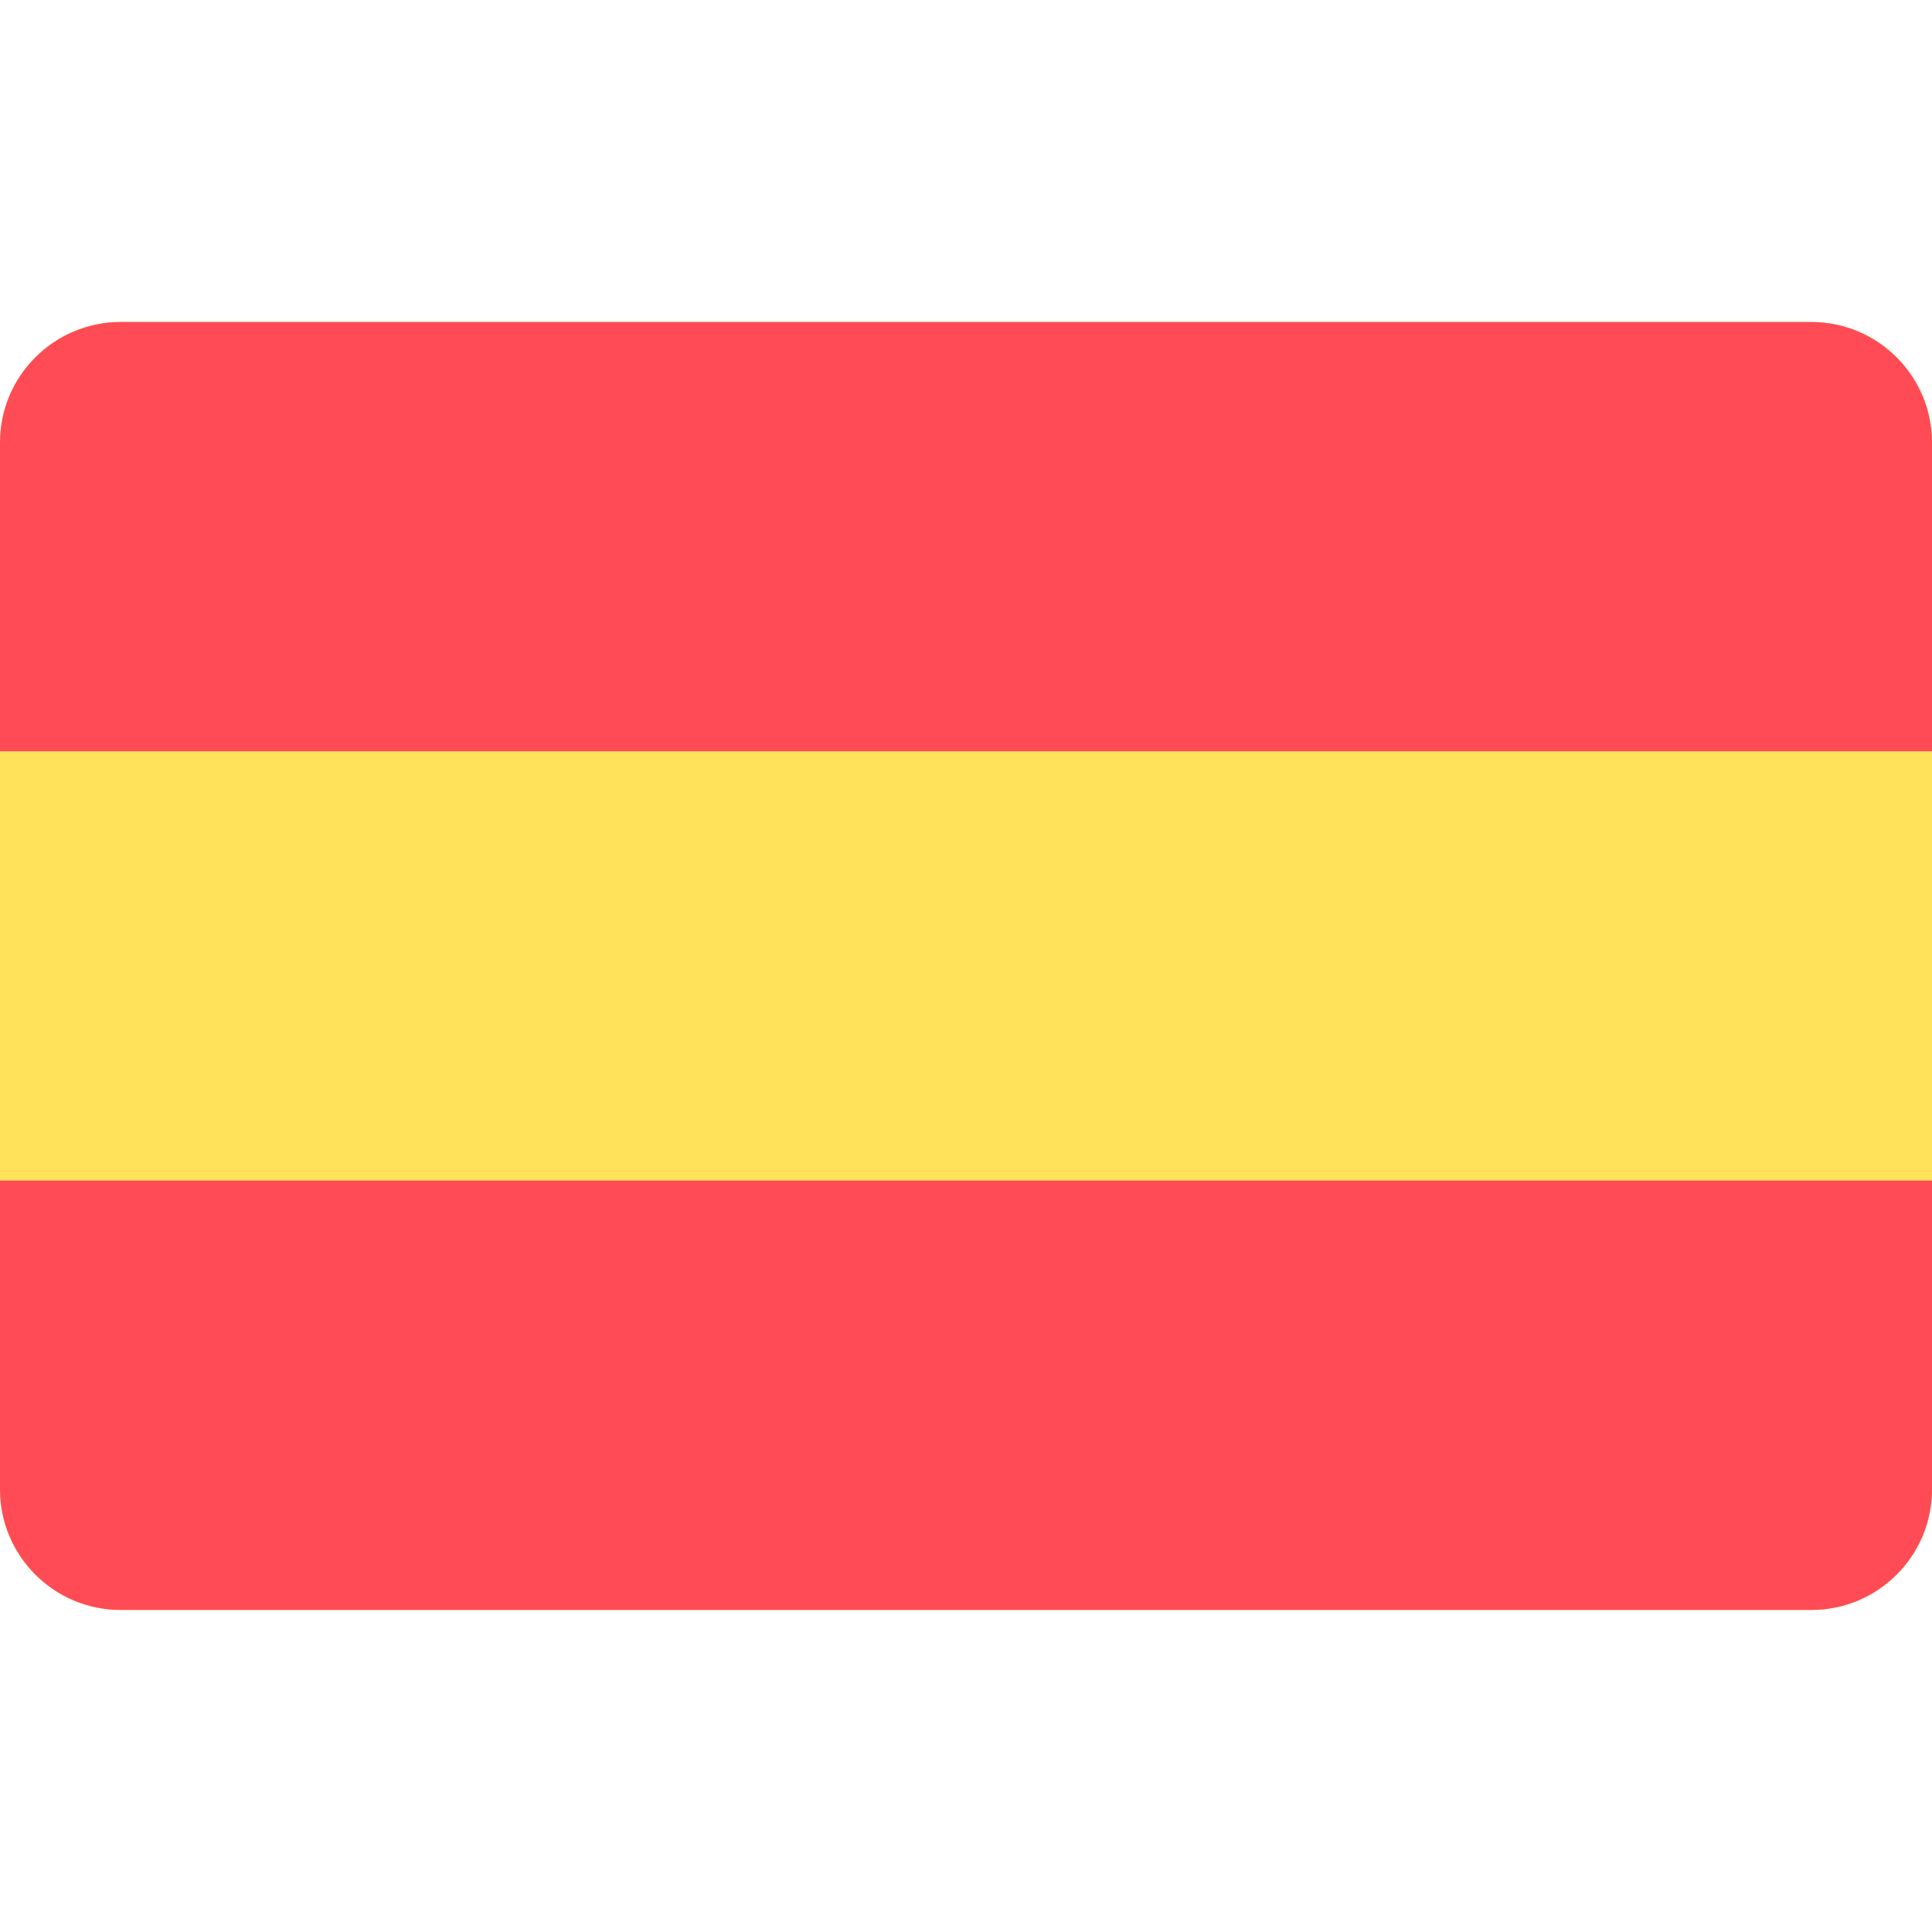
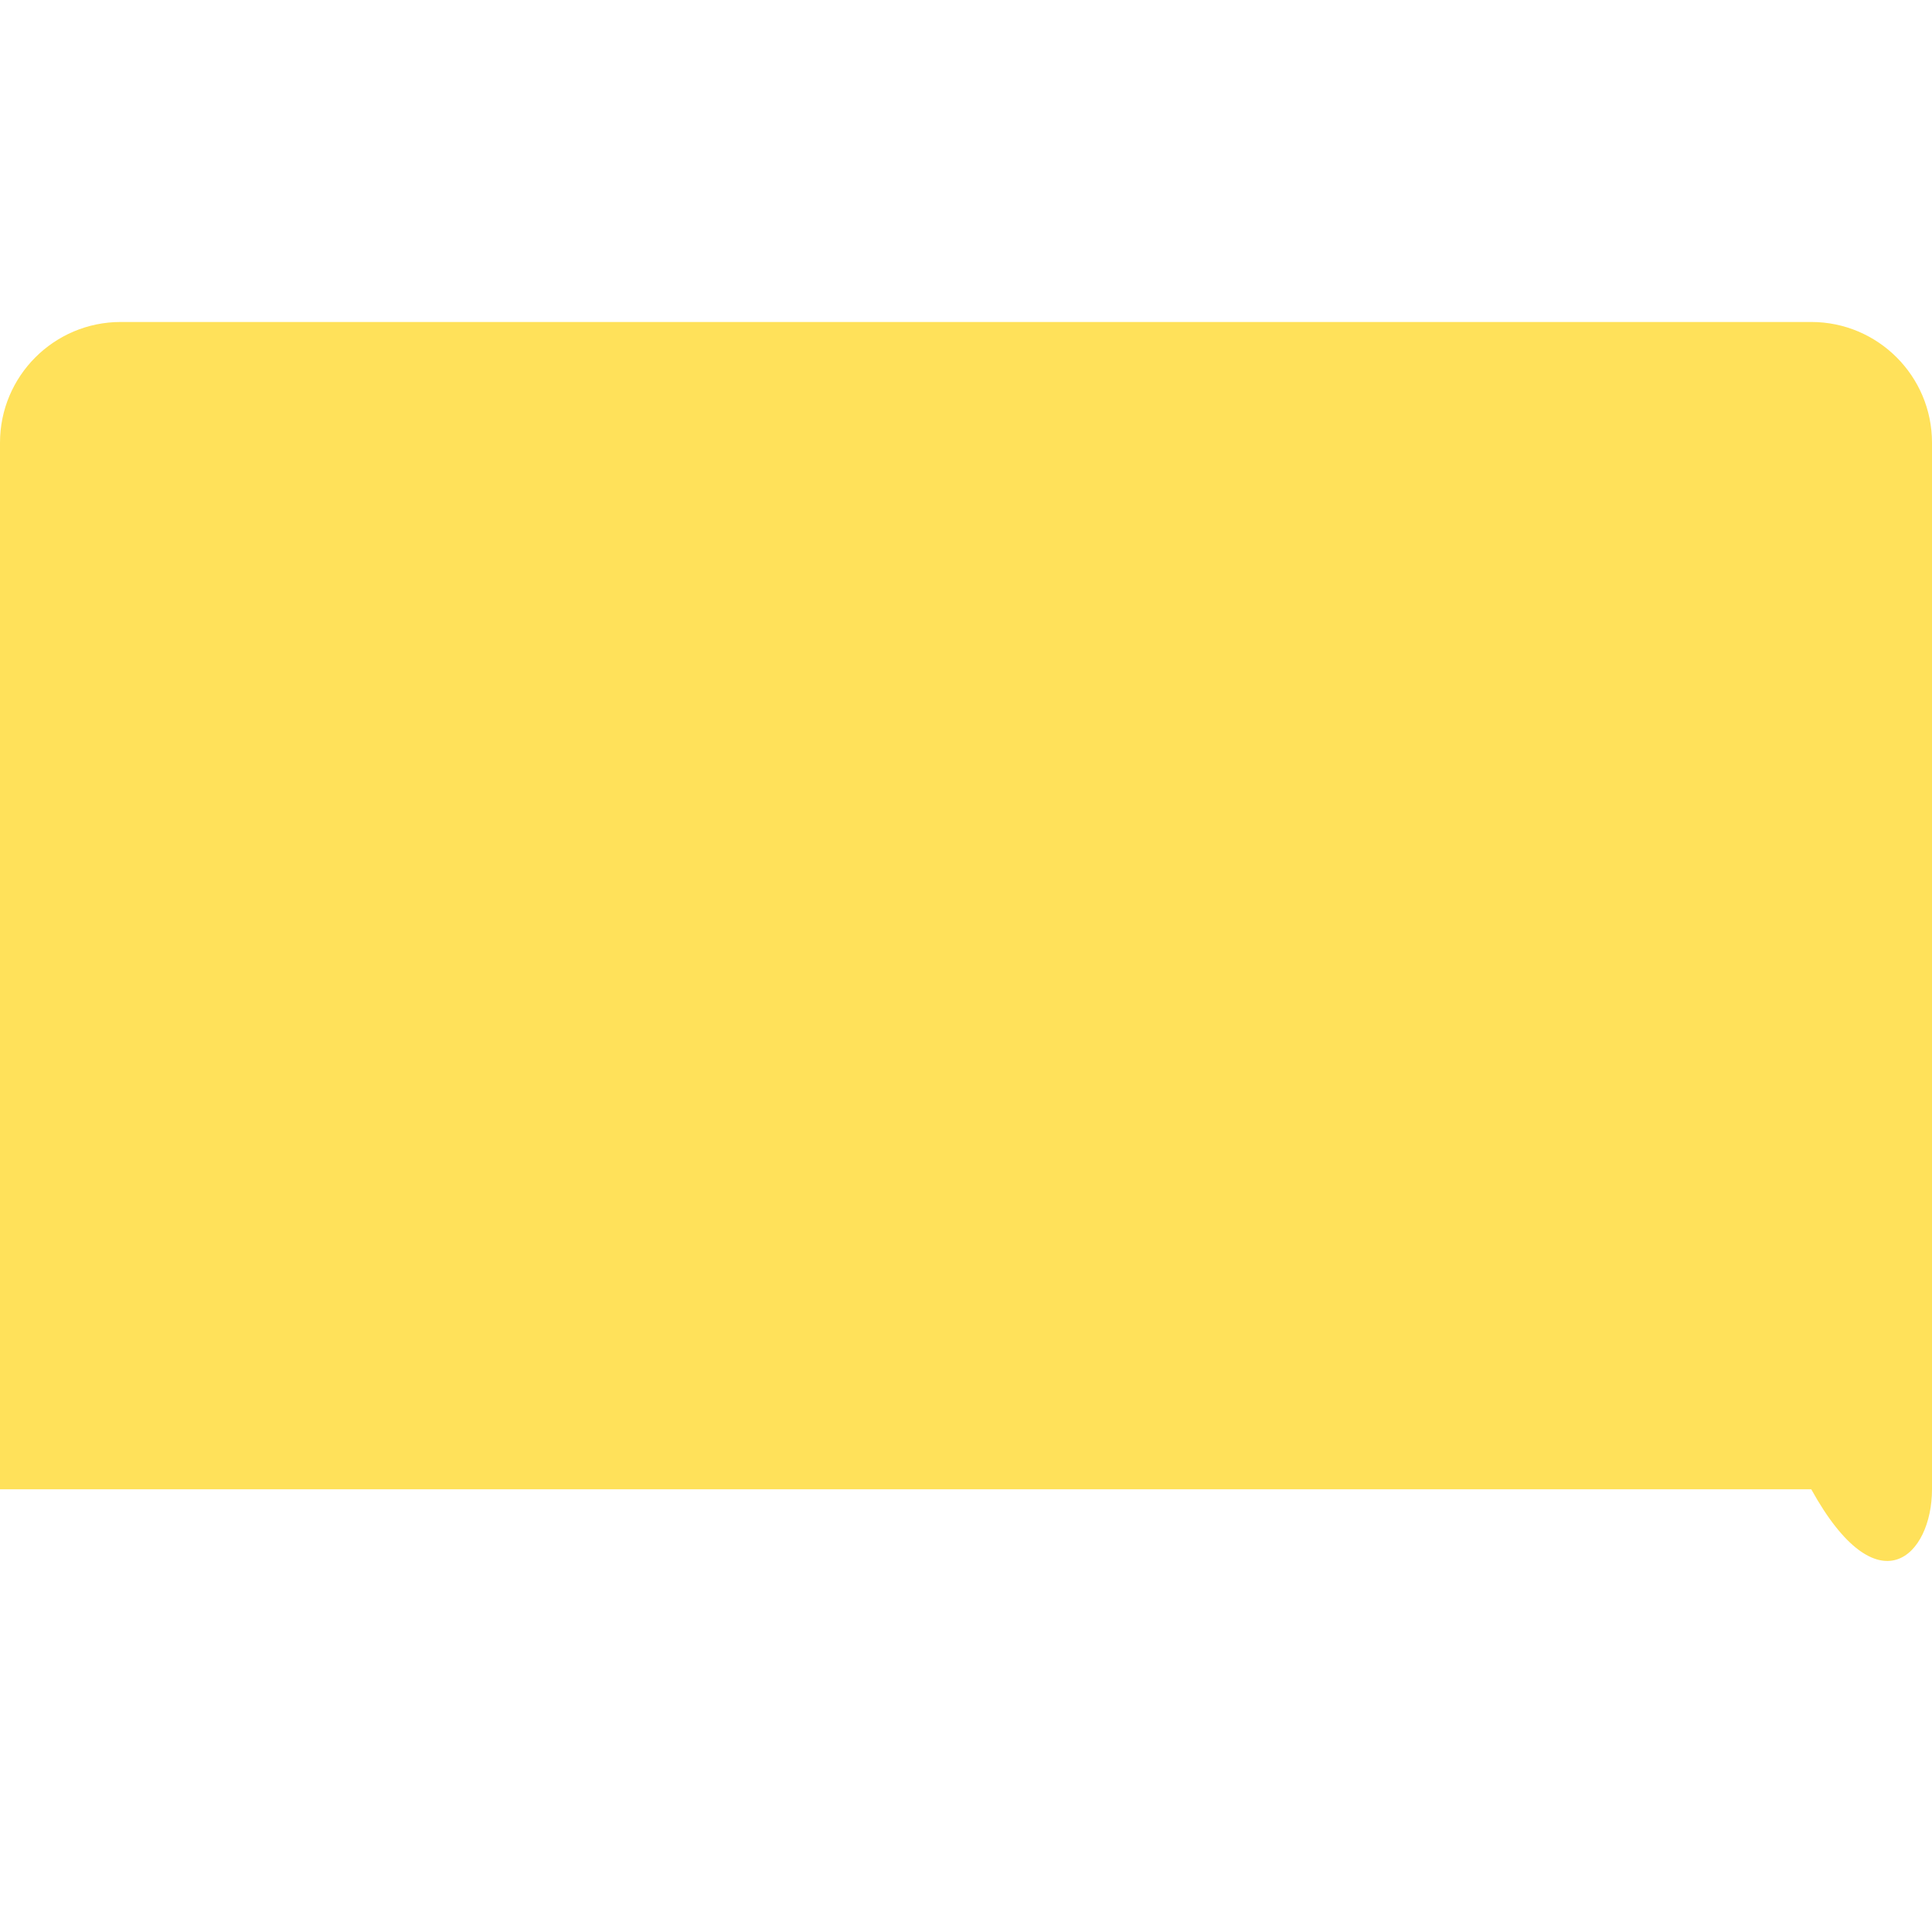
<svg xmlns="http://www.w3.org/2000/svg" width="32" height="32" viewBox="0 0 32 32" fill="none">
-   <path d="M30 5.333H2C0.895 5.333 0 6.229 0 7.333V24.667C0 25.771 0.895 26.667 2 26.667H30C31.105 26.667 32 25.771 32 24.667V7.333C32 6.229 31.105 5.333 30 5.333Z" fill="#FFE15A" />
-   <path d="M30 5.333H2C0.895 5.333 0 6.229 0 7.333V12.444H32V7.333C32 6.229 31.105 5.333 30 5.333Z" fill="#FF4B55" />
-   <path d="M32 19.555H0V24.666C0 25.771 0.895 26.666 2 26.666H30C31.105 26.666 32 25.771 32 24.666V19.555Z" fill="#FF4B55" />
+   <path d="M30 5.333H2C0.895 5.333 0 6.229 0 7.333V24.667H30C31.105 26.667 32 25.771 32 24.667V7.333C32 6.229 31.105 5.333 30 5.333Z" fill="#FFE15A" />
</svg>